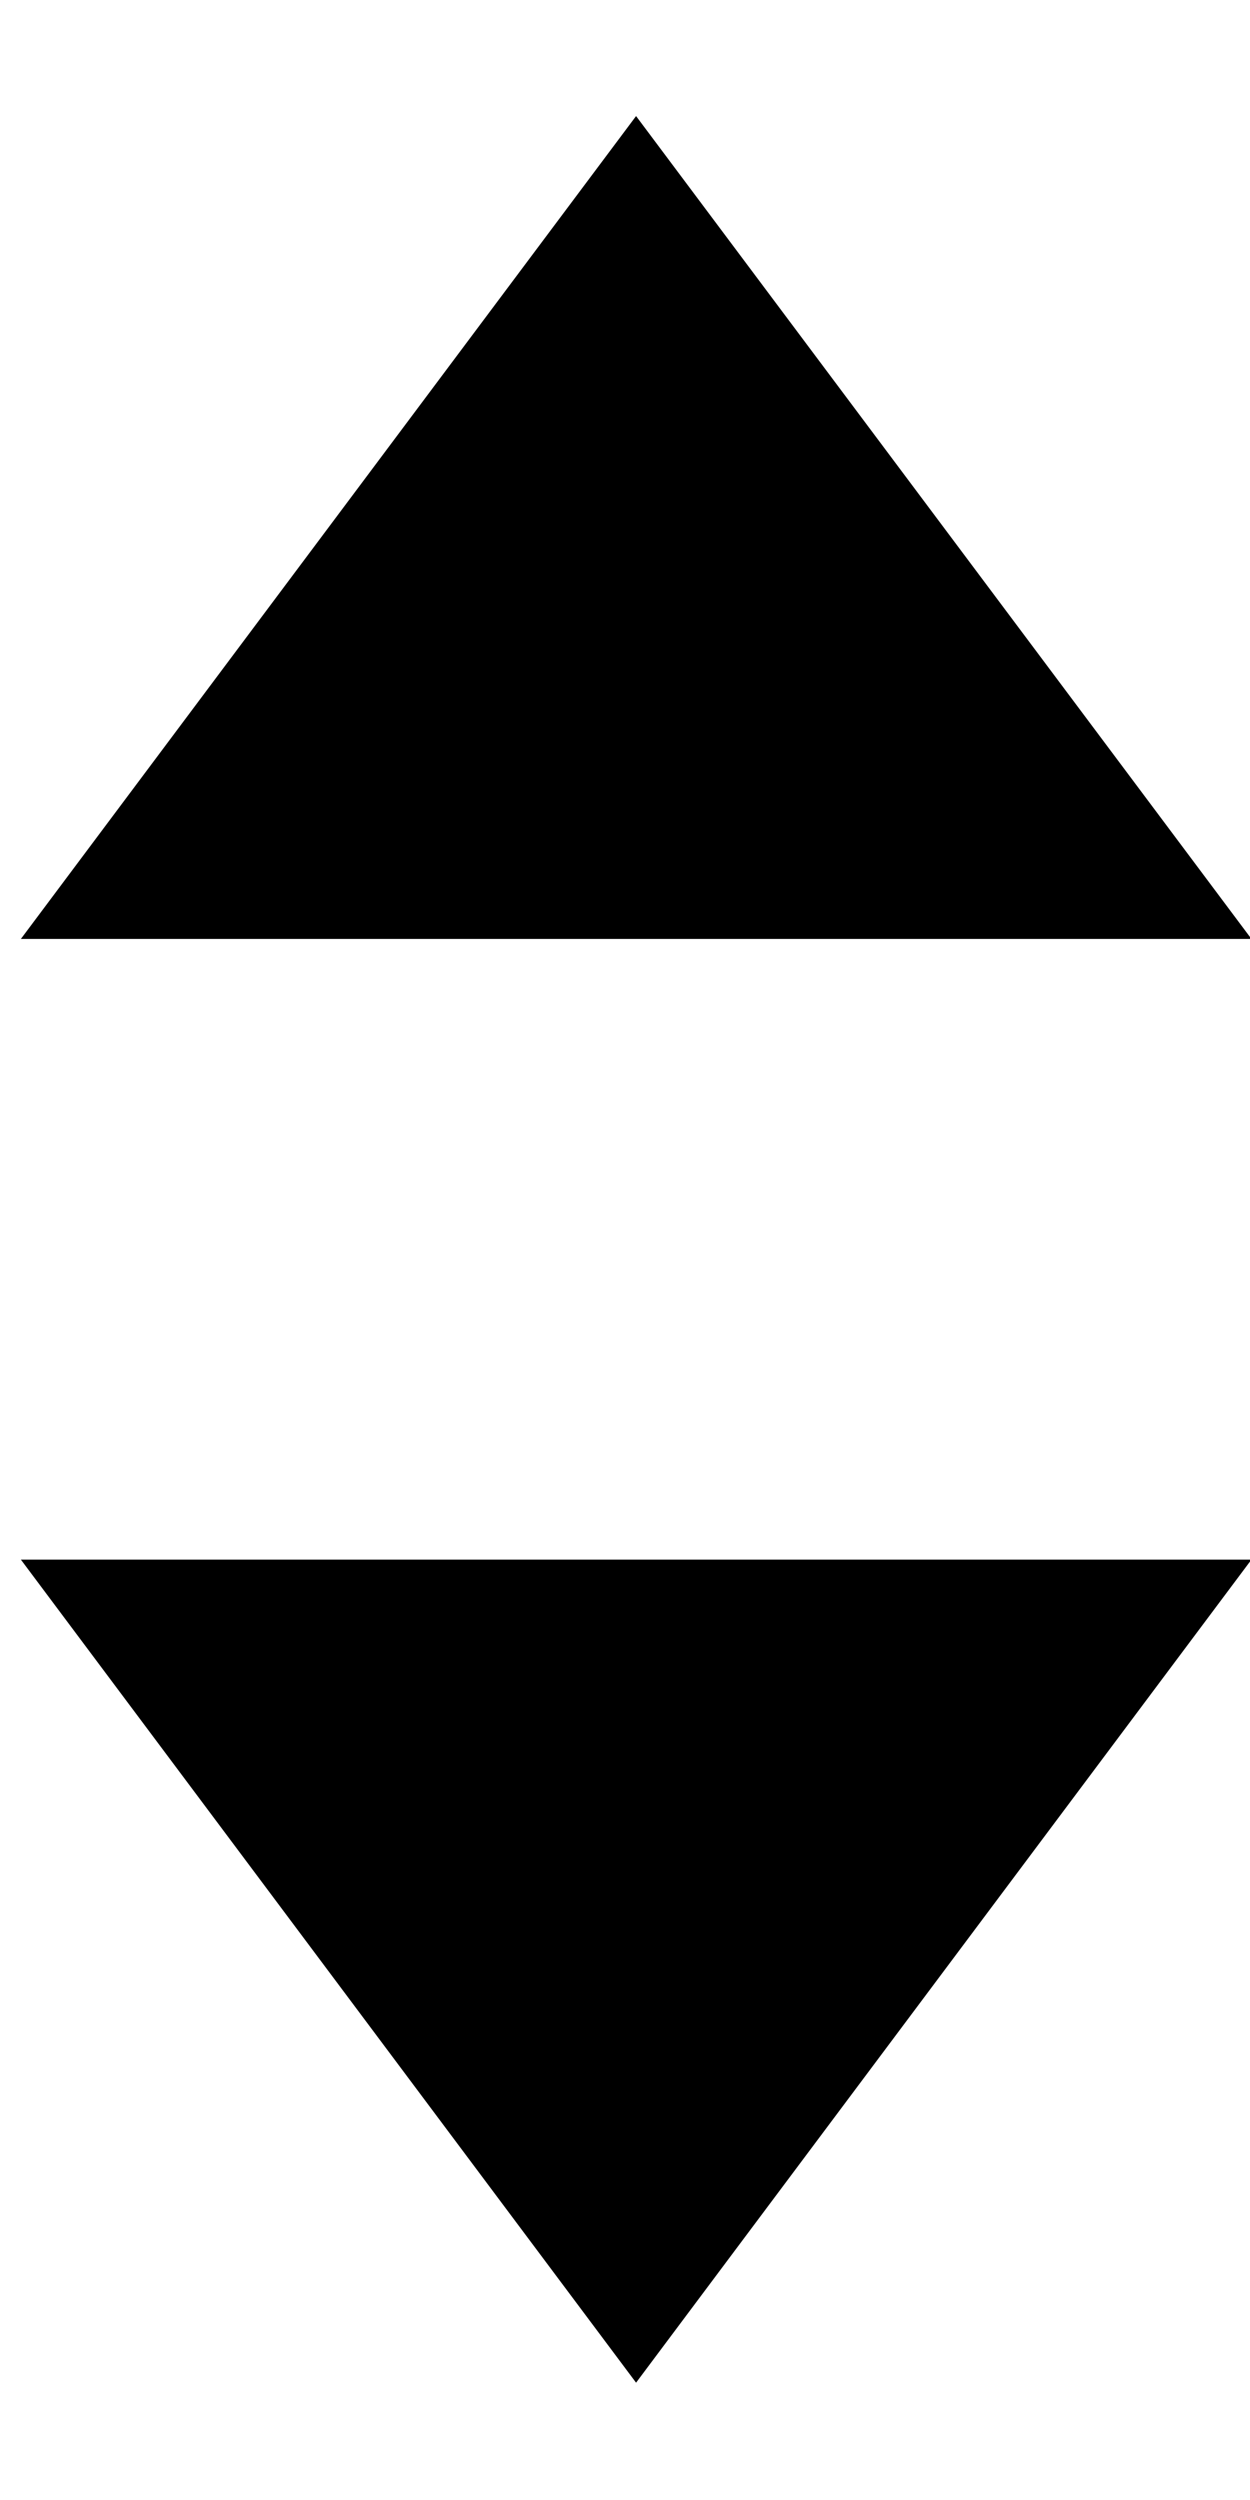
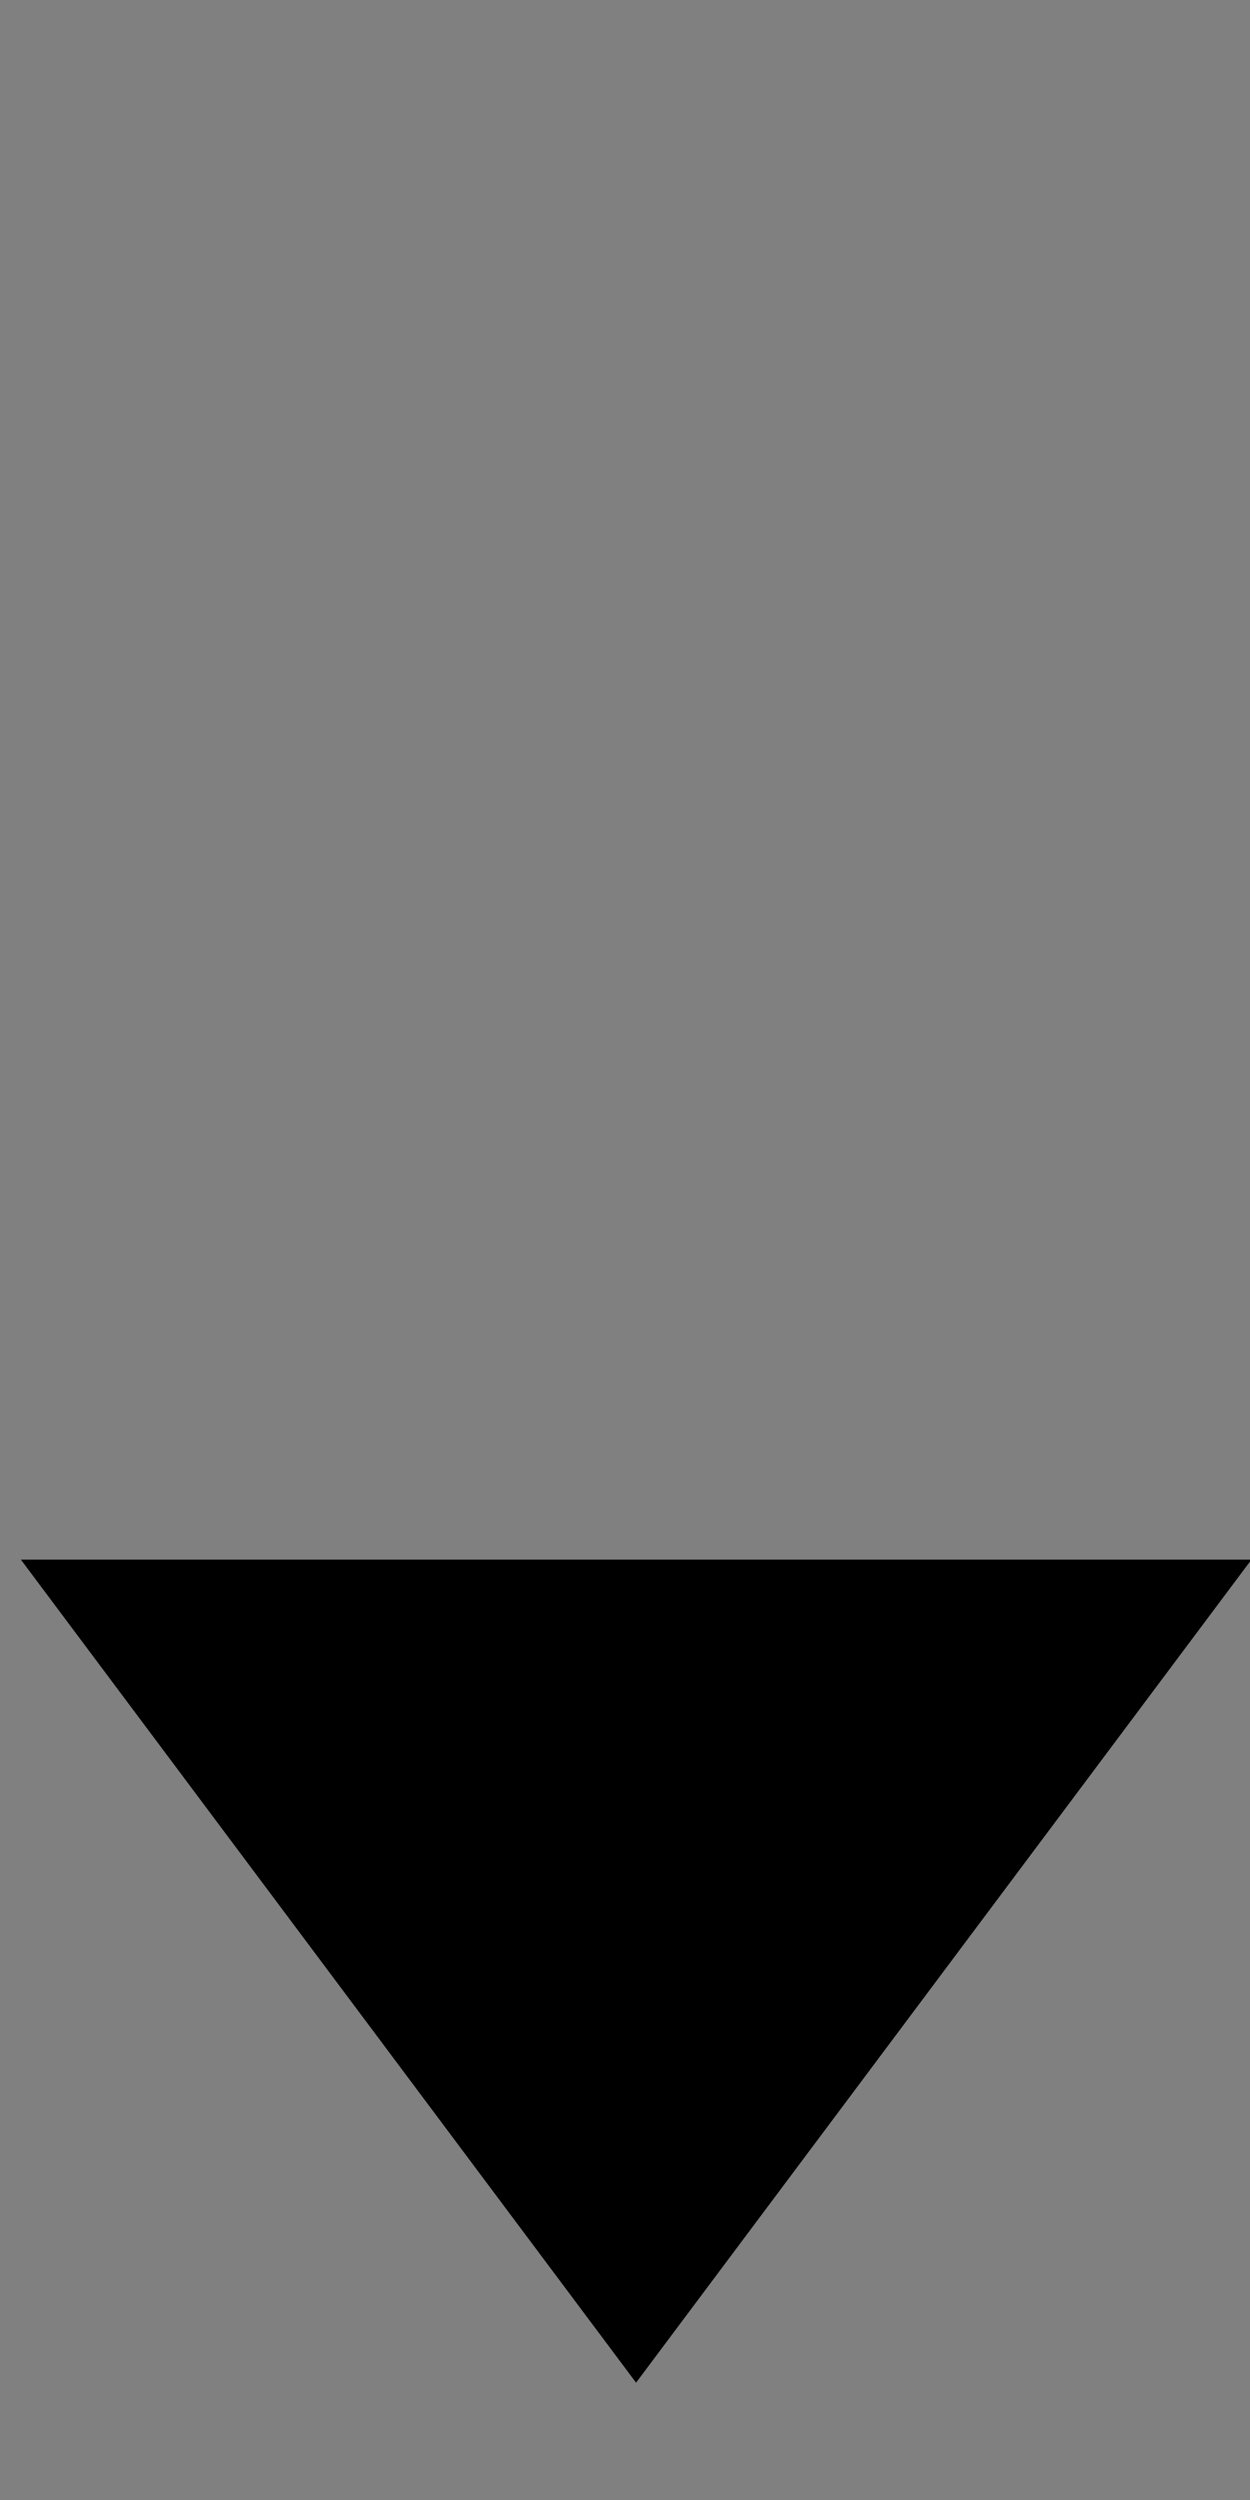
<svg xmlns="http://www.w3.org/2000/svg" width="7px" height="14px" viewBox="0 0 7 14" version="1.1">
  <rect x="0" y="0" width="7" height="14" fill="#808080" stroke="none" />
  <g id="Page-1" stroke="none" stroke-width="1" fill="none" fill-rule="evenodd">
    <g id="Style-sheet" transform="translate(-802, -2013)">
-       <rect id="Rectangle-Copy-2" stroke="#CACACA" fill="#FFFFFF" x="397.5" y="1997.5" width="429" height="46" />
      <g id="Group-9" transform="translate(802, 2013)" fill="#000000">
        <polygon id="Path" points="0.117 8.734 3.562 13.343 7.008 8.734" />
-         <polygon id="Path-Copy" transform="translate(3.562, 2.954) scale(1, -1) translate(-3.562, -2.954) " points="0.117 0.65 3.562 5.258 7.008 0.65" />
      </g>
    </g>
  </g>
</svg>